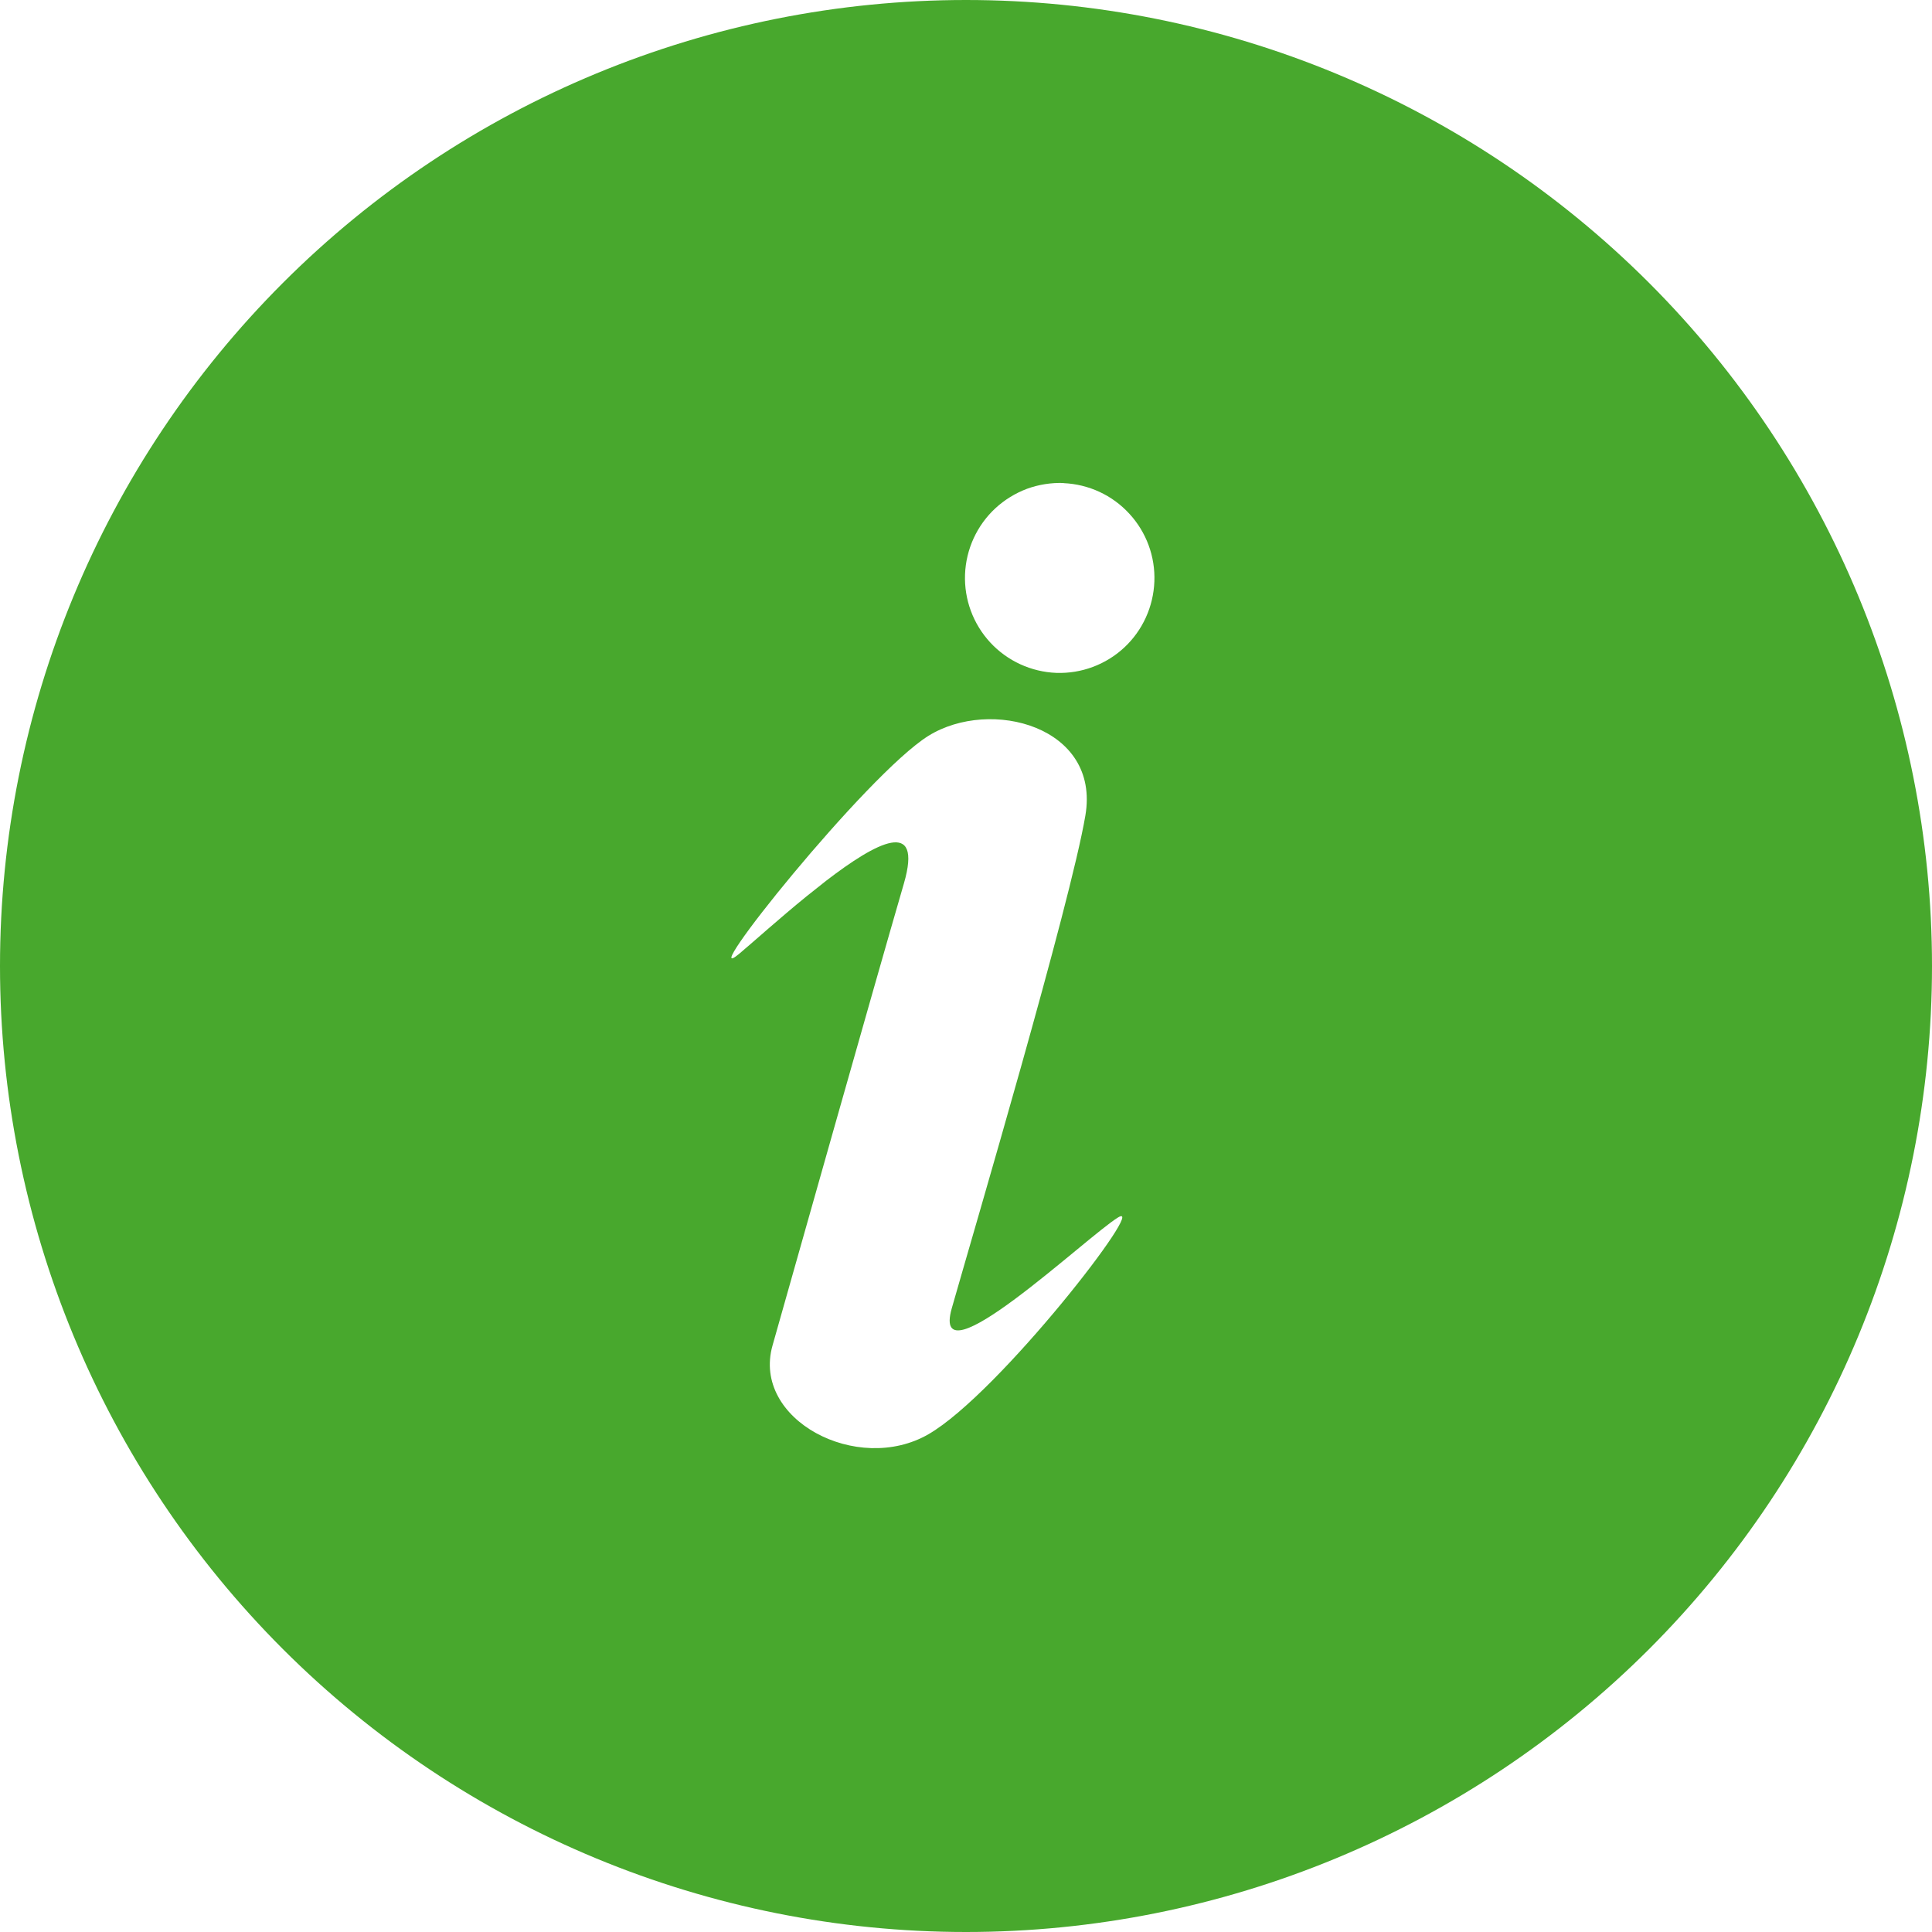
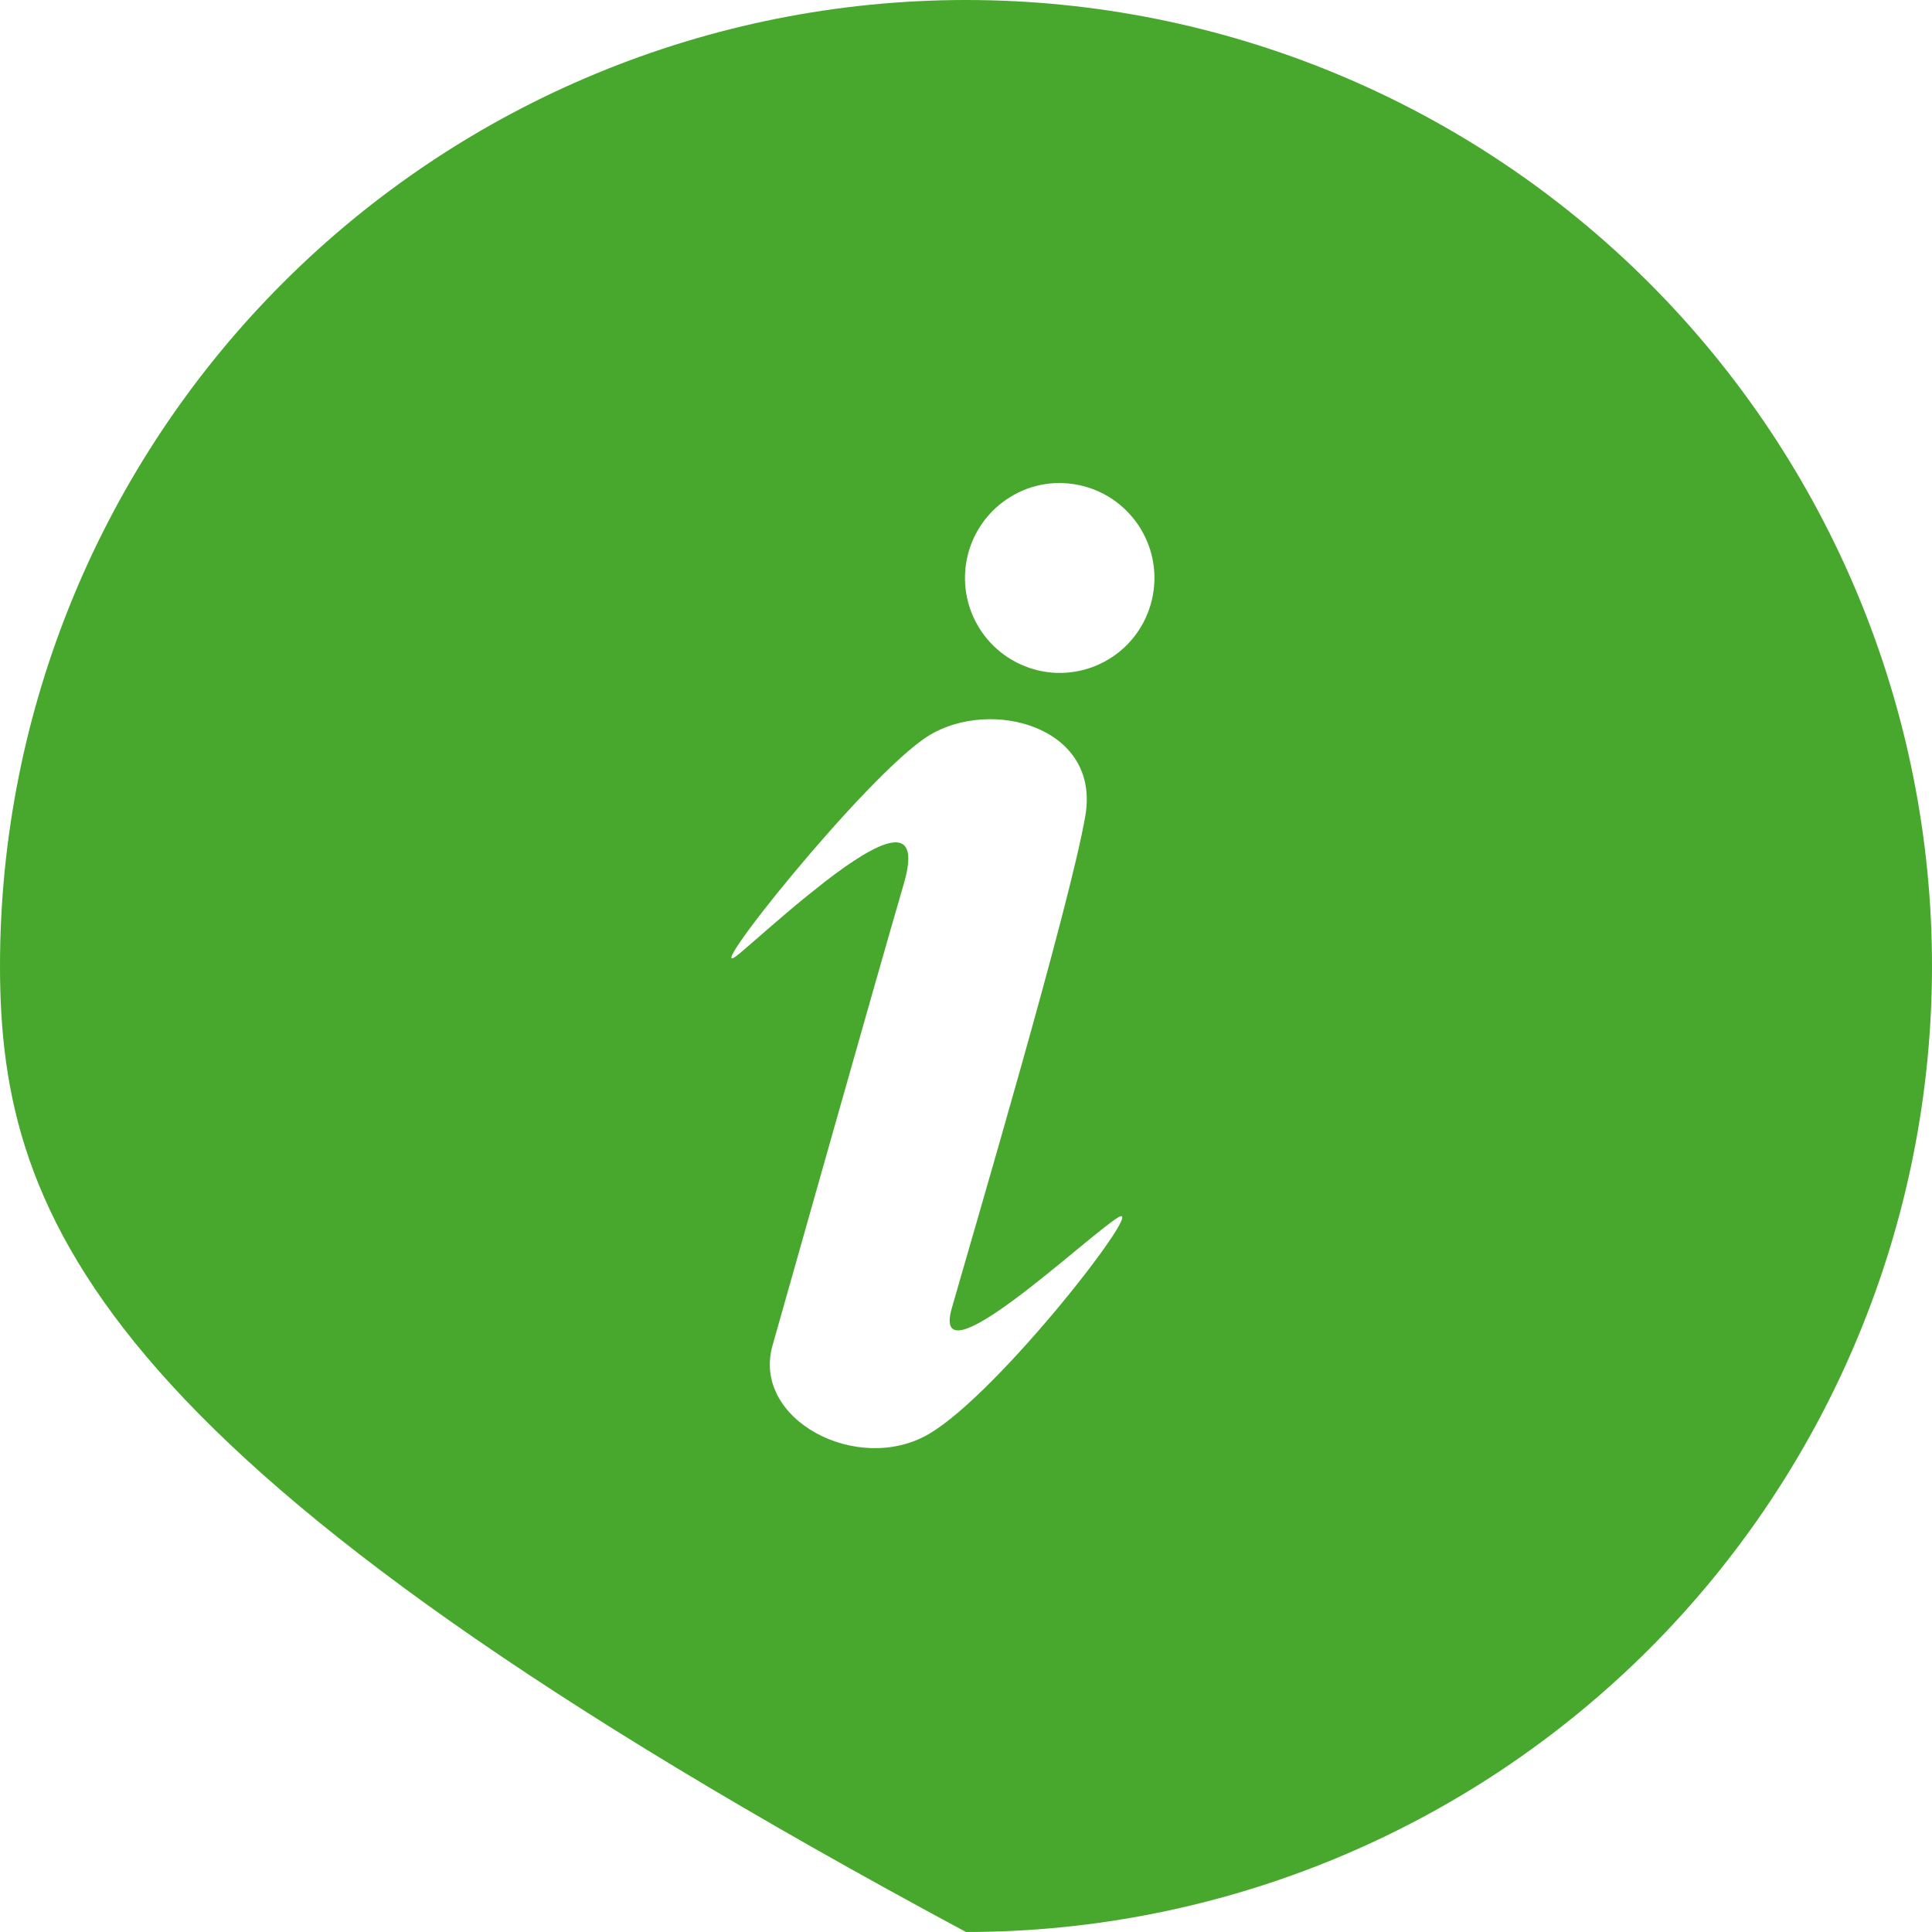
<svg xmlns="http://www.w3.org/2000/svg" width="14" height="14" viewBox="0 0 14 14" fill="none">
-   <path d="M7 0C8.857 0 10.637 0.737 11.95 2.05C13.262 3.363 14 5.143 14 7C14 8.857 13.262 10.637 11.95 11.95C10.637 13.262 8.857 14 7 14C5.143 14 3.363 13.262 2.05 11.95C0.737 10.637 0 8.857 0 7C0 5.143 0.737 3.363 2.05 2.05C3.363 0.737 5.143 0 7 0V0ZM7.865 5.91C7.975 5.264 7.178 5.053 6.728 5.332C6.278 5.612 5.021 7.19 5.356 6.912C5.463 6.822 5.647 6.656 5.841 6.498L5.987 6.382C6.352 6.102 6.689 5.922 6.55 6.402C6.318 7.2 5.751 9.211 5.598 9.75C5.446 10.288 6.214 10.69 6.728 10.393C7.242 10.096 8.328 8.686 8.102 8.822C7.877 8.959 6.737 10.042 6.897 9.48C7.057 8.918 7.755 6.557 7.865 5.91ZM7.707 3.5C7.617 3.497 7.527 3.511 7.442 3.542C7.357 3.574 7.279 3.622 7.213 3.683C7.079 3.807 7 3.98 6.993 4.162C6.986 4.344 7.052 4.522 7.176 4.656C7.3 4.79 7.473 4.869 7.655 4.876C7.837 4.882 8.014 4.816 8.147 4.692C8.28 4.568 8.358 4.396 8.365 4.214C8.372 4.033 8.307 3.856 8.183 3.722C8.06 3.588 7.889 3.509 7.707 3.501V3.5Z" fill="#48A82D" />
+   <path d="M7 0C8.857 0 10.637 0.737 11.95 2.05C13.262 3.363 14 5.143 14 7C14 8.857 13.262 10.637 11.95 11.95C10.637 13.262 8.857 14 7 14C0.737 10.637 0 8.857 0 7C0 5.143 0.737 3.363 2.05 2.05C3.363 0.737 5.143 0 7 0V0ZM7.865 5.91C7.975 5.264 7.178 5.053 6.728 5.332C6.278 5.612 5.021 7.19 5.356 6.912C5.463 6.822 5.647 6.656 5.841 6.498L5.987 6.382C6.352 6.102 6.689 5.922 6.55 6.402C6.318 7.2 5.751 9.211 5.598 9.75C5.446 10.288 6.214 10.69 6.728 10.393C7.242 10.096 8.328 8.686 8.102 8.822C7.877 8.959 6.737 10.042 6.897 9.48C7.057 8.918 7.755 6.557 7.865 5.91ZM7.707 3.5C7.617 3.497 7.527 3.511 7.442 3.542C7.357 3.574 7.279 3.622 7.213 3.683C7.079 3.807 7 3.98 6.993 4.162C6.986 4.344 7.052 4.522 7.176 4.656C7.3 4.79 7.473 4.869 7.655 4.876C7.837 4.882 8.014 4.816 8.147 4.692C8.28 4.568 8.358 4.396 8.365 4.214C8.372 4.033 8.307 3.856 8.183 3.722C8.06 3.588 7.889 3.509 7.707 3.501V3.5Z" fill="#48A82D" />
</svg>